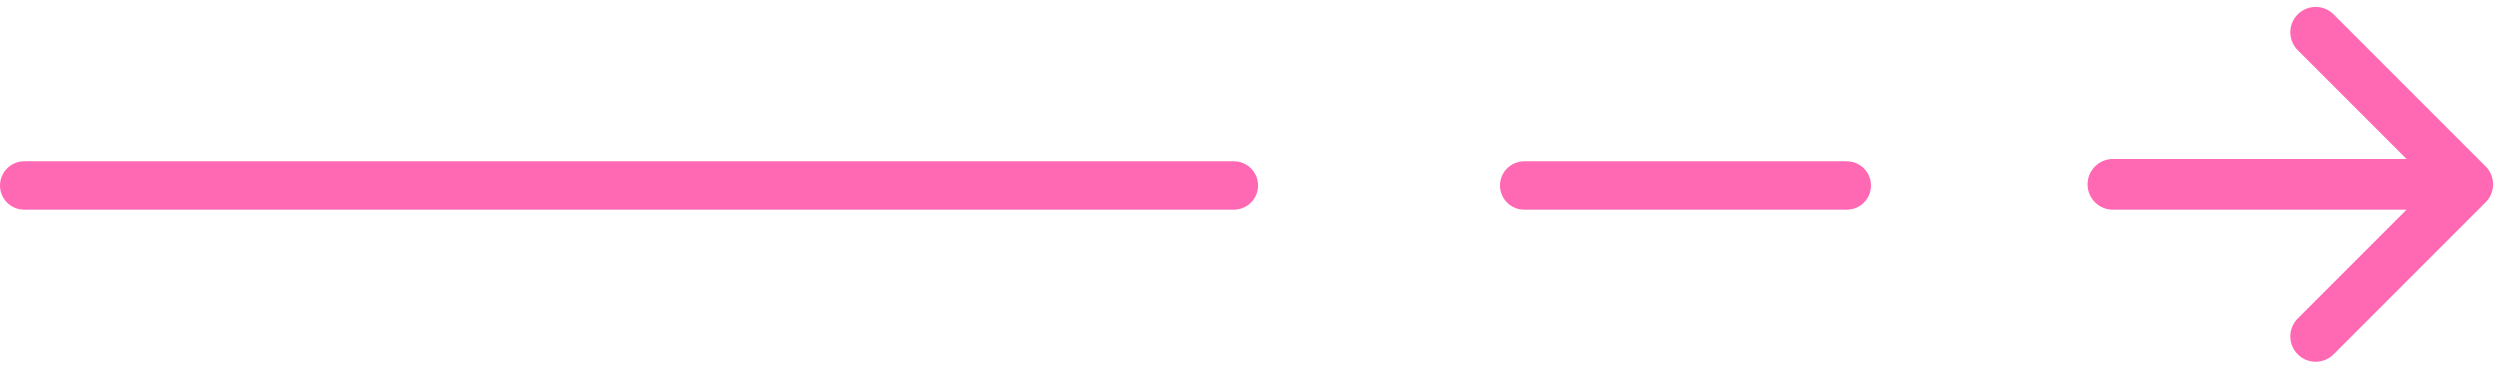
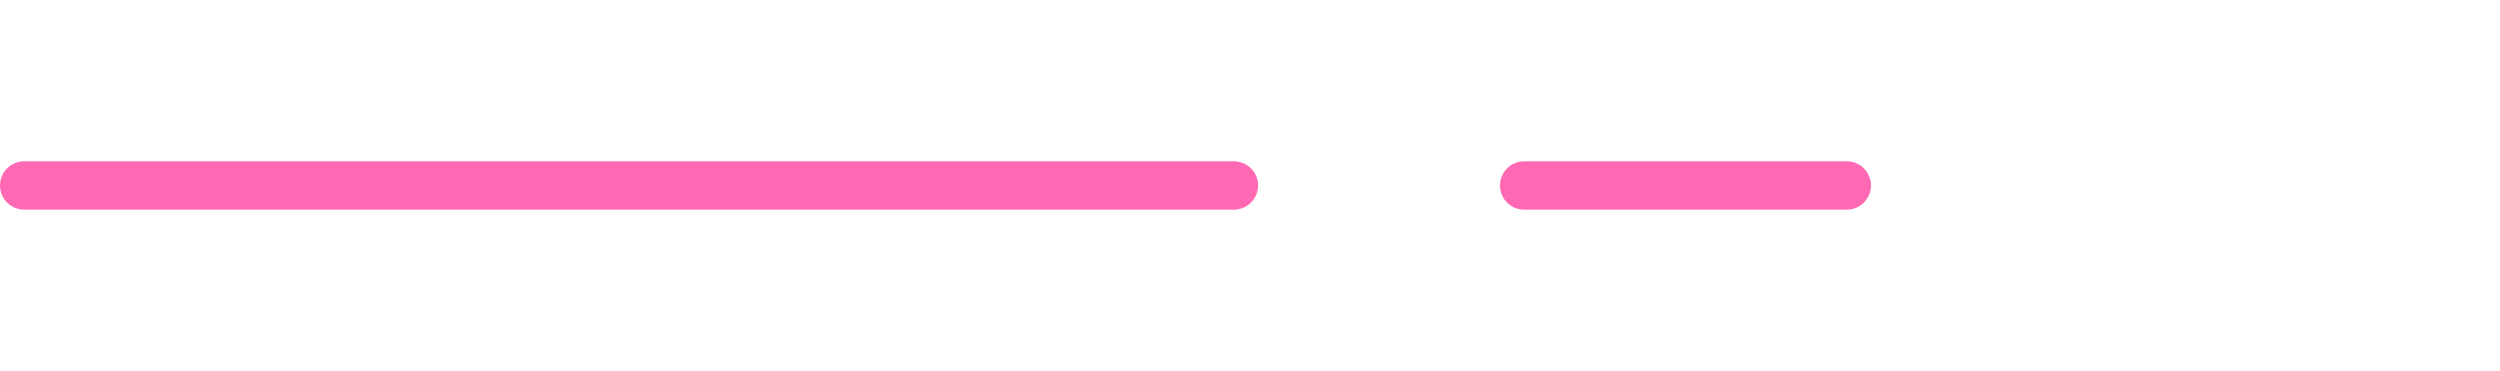
<svg xmlns="http://www.w3.org/2000/svg" width="155" height="23" viewBox="0 0 155 23" fill="none">
-   <path d="M131 11.429H153M153 11.429L143.571 20.857M153 11.429L143.571 2" stroke="#FF69B4" stroke-width="3.143" stroke-linecap="round" stroke-linejoin="round" />
  <line x1="94.5" y1="11.5" x2="114.5" y2="11.5" stroke="#FF69B4" stroke-width="3" stroke-linecap="round" />
  <line x1="1.5" y1="11.5" x2="76.5" y2="11.5" stroke="#FF69B4" stroke-width="3" stroke-linecap="round" />
</svg>